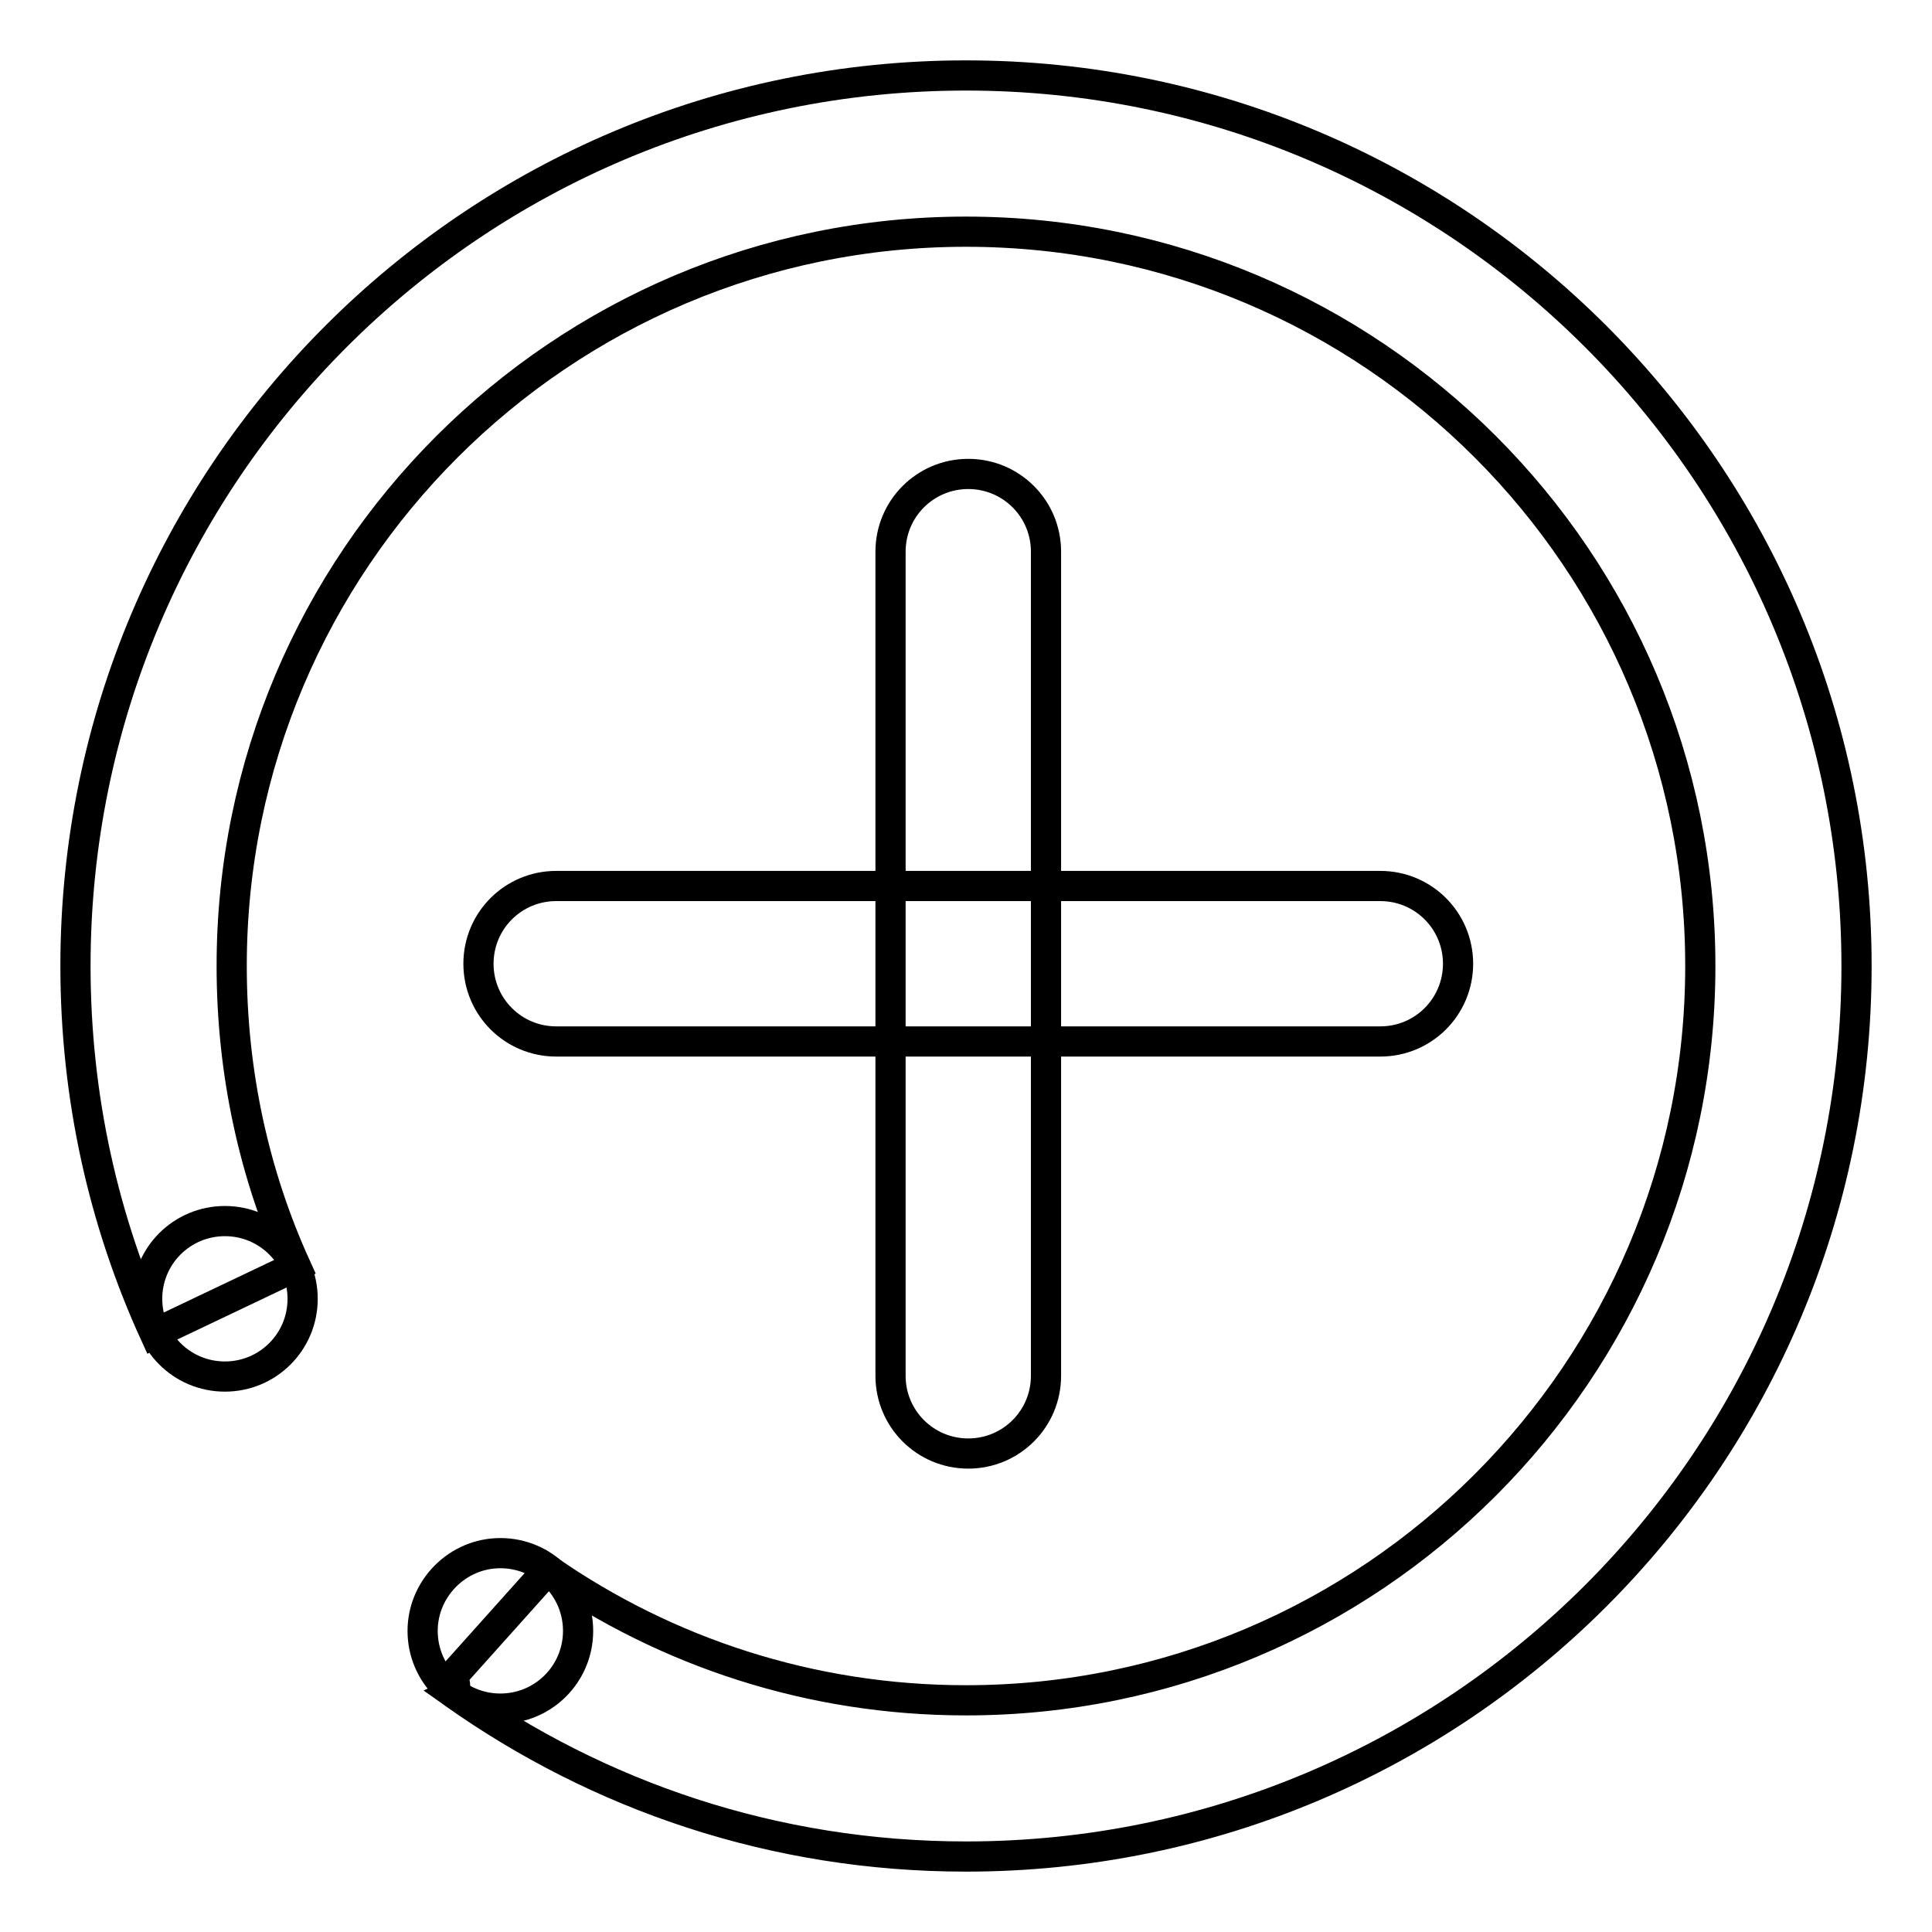
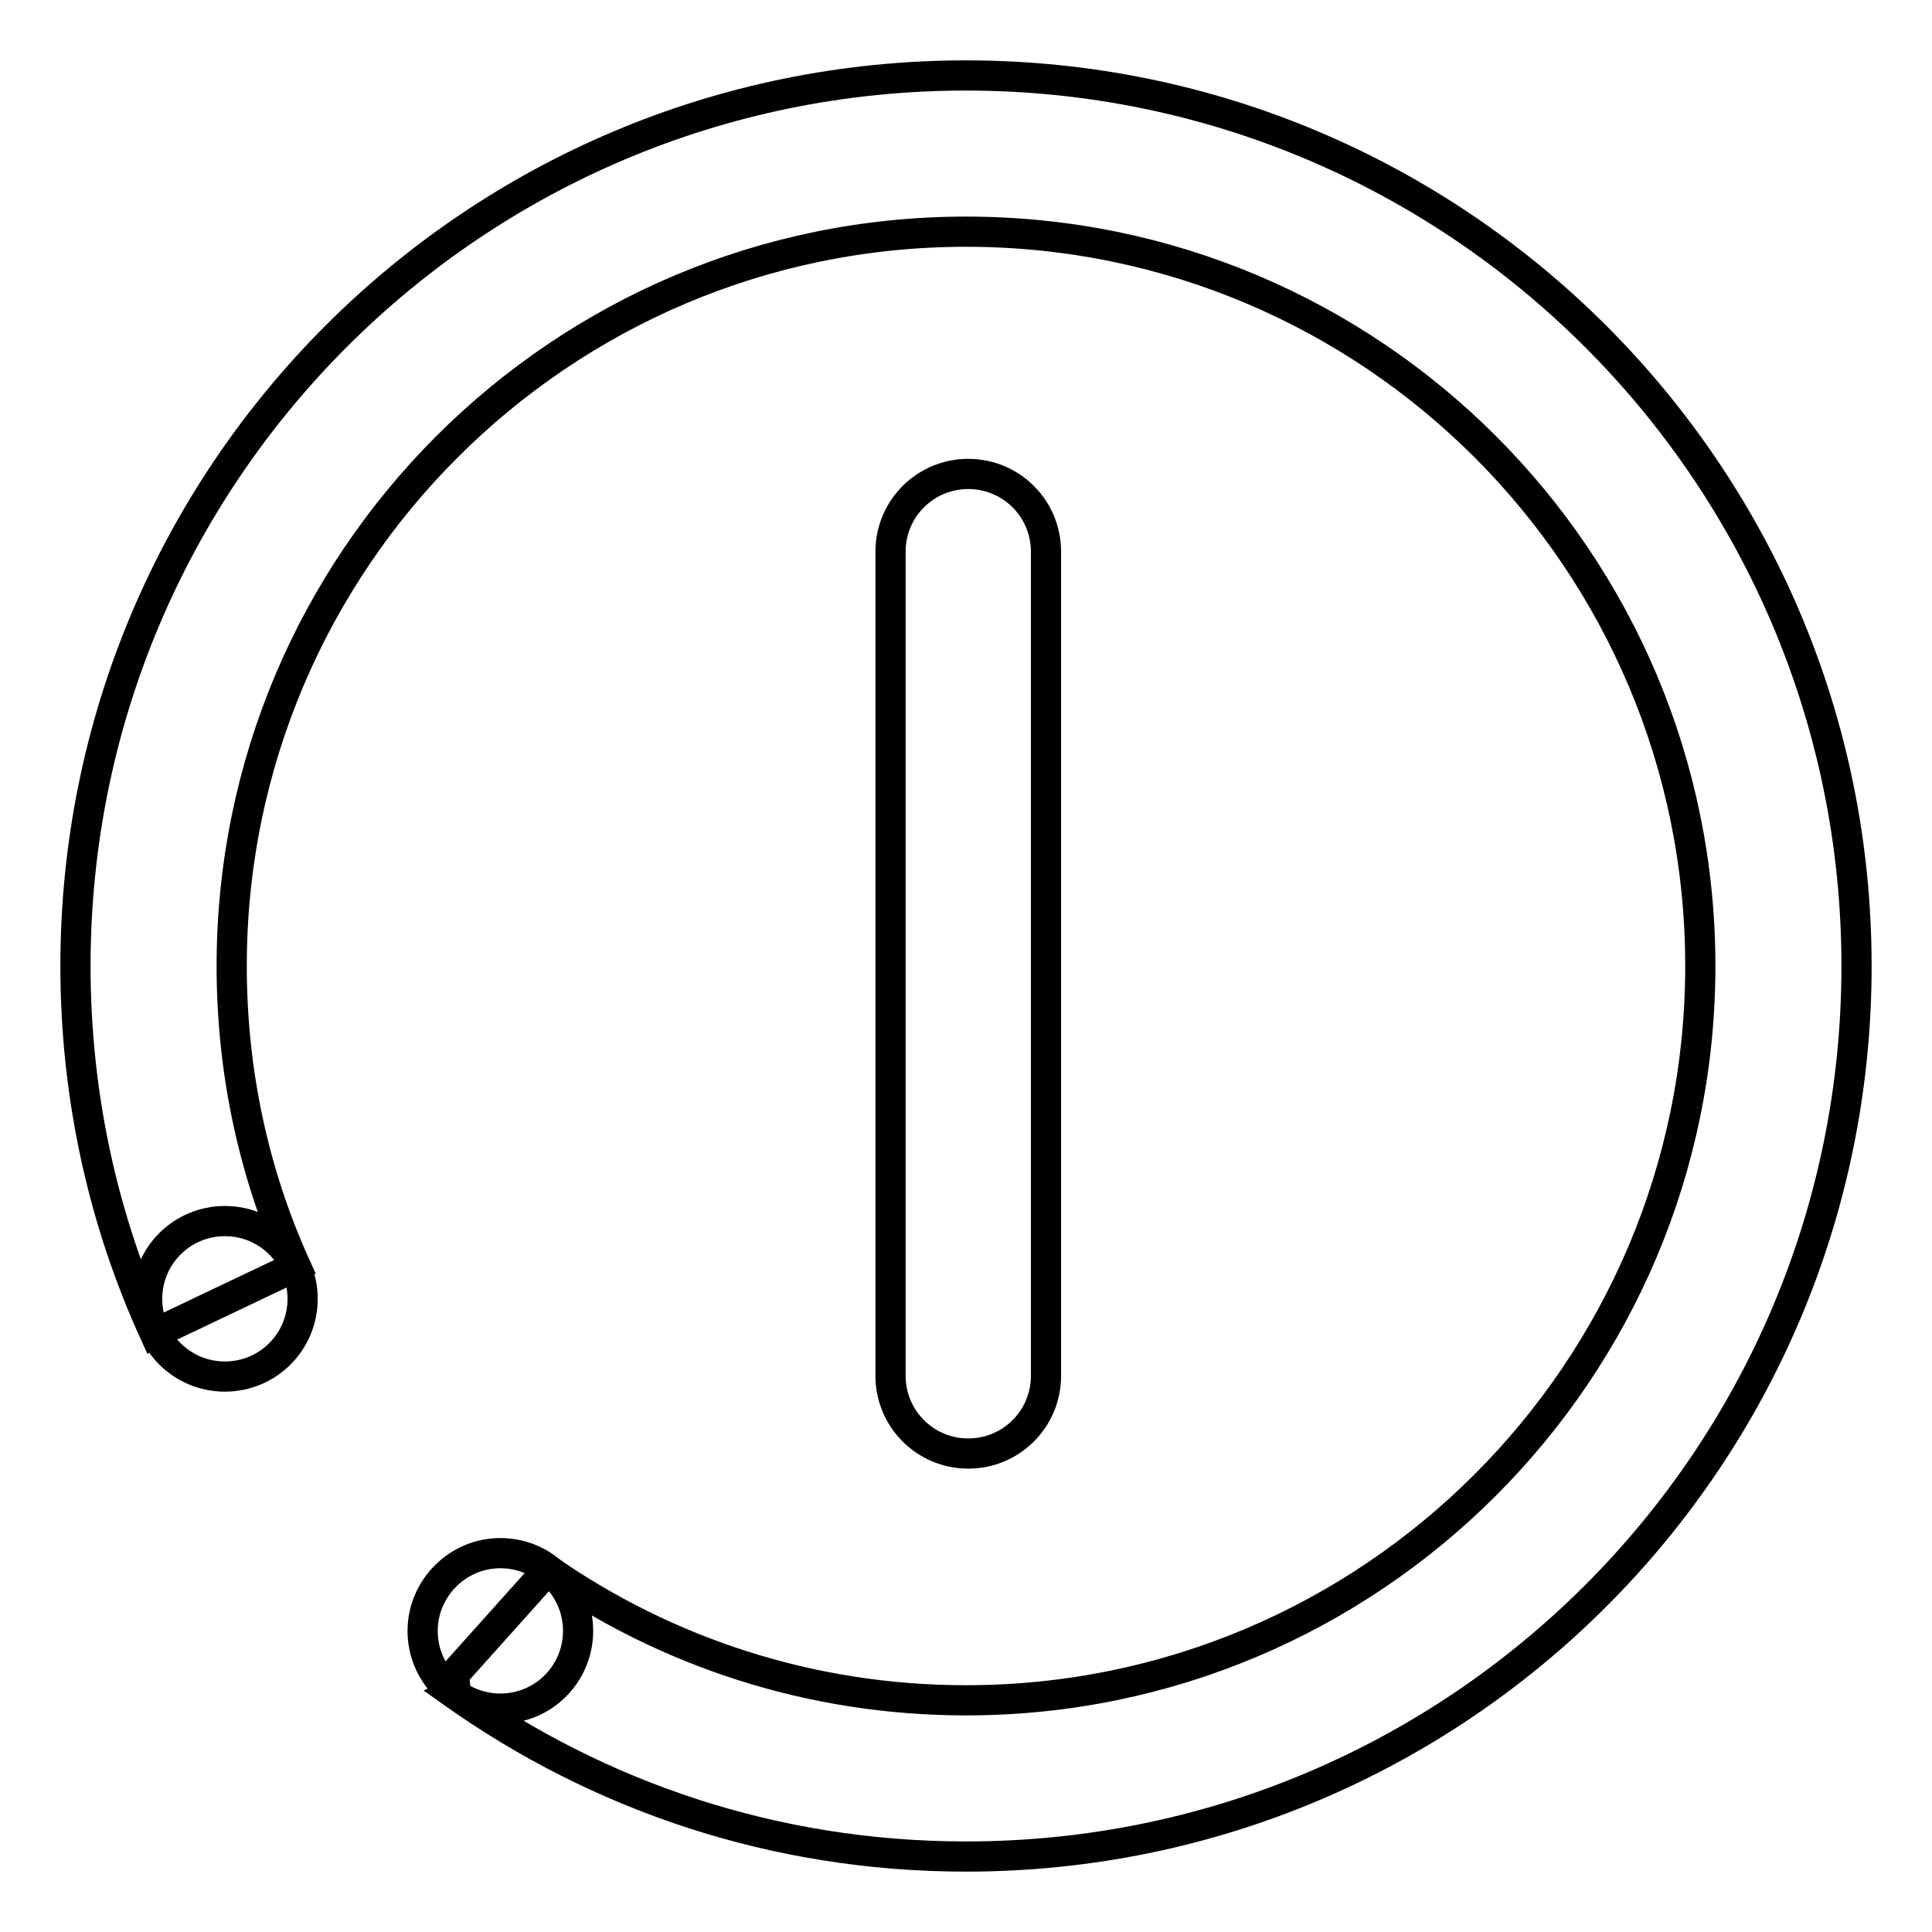
<svg xmlns="http://www.w3.org/2000/svg" version="1.1" x="0px" y="0px" viewBox="0 0 256 256" enable-background="new 0 0 256 256" xml:space="preserve">
  <g>
    <path stroke-width="4" fill-opacity="0" stroke="#000000" d="M128.3,62.8c5.7,0,10.3,4.6,10.3,10.3v109.2c0,5.7-4.6,10.3-10.3,10.3c-5.7,0-10.3-4.6-10.3-10.3V73.1 C118,67.4,122.6,62.8,128.3,62.8z" />
-     <path stroke-width="4" fill-opacity="0" stroke="#000000" d="M193.2,127.7c0,5.7-4.6,10.3-10.3,10.3H73.7c-5.7,0-10.3-4.6-10.3-10.3c0-5.7,4.6-10.3,10.3-10.3h109.2 C188.6,117.4,193.2,122,193.2,127.7z" />
    <path stroke-width="4" fill-opacity="0" stroke="#000000" d="M19.5,172.1c0,5.7,4.6,10.3,10.3,10.3c5.7,0,10.3-4.6,10.3-10.3c0-5.7-4.6-10.3-10.3-10.3 C24.1,161.8,19.5,166.4,19.5,172.1L19.5,172.1z" />
    <path stroke-width="4" fill-opacity="0" stroke="#000000" d="M56,216.1c0,5.7,4.6,10.3,10.3,10.3s10.3-4.6,10.3-10.3s-4.6-10.3-10.3-10.3S56,210.5,56,216.1L56,216.1z" />
    <path stroke-width="4" fill-opacity="0" stroke="#000000" d="M128,10C62.8,10,10,62.8,10,128c0,17.3,3.7,33.8,10.5,48.7l18.7-8.9c-5.5-12.1-8.5-25.6-8.5-39.8 c0-53.7,43.6-97.3,97.3-97.3c53.8,0,97.3,43.6,97.3,97.3s-43.6,97.3-97.3,97.3c-20.6,0-39.7-6.4-55.4-17.3l-12.9,14.4 c0.4,0.2,0.6,0.5,0.6,0.9s0.1,0.8-0.3,1C79.3,238,102.6,246,128,246c65.2,0,118-52.8,118-118C246,62.8,193.1,10,128,10z" />
  </g>
</svg>